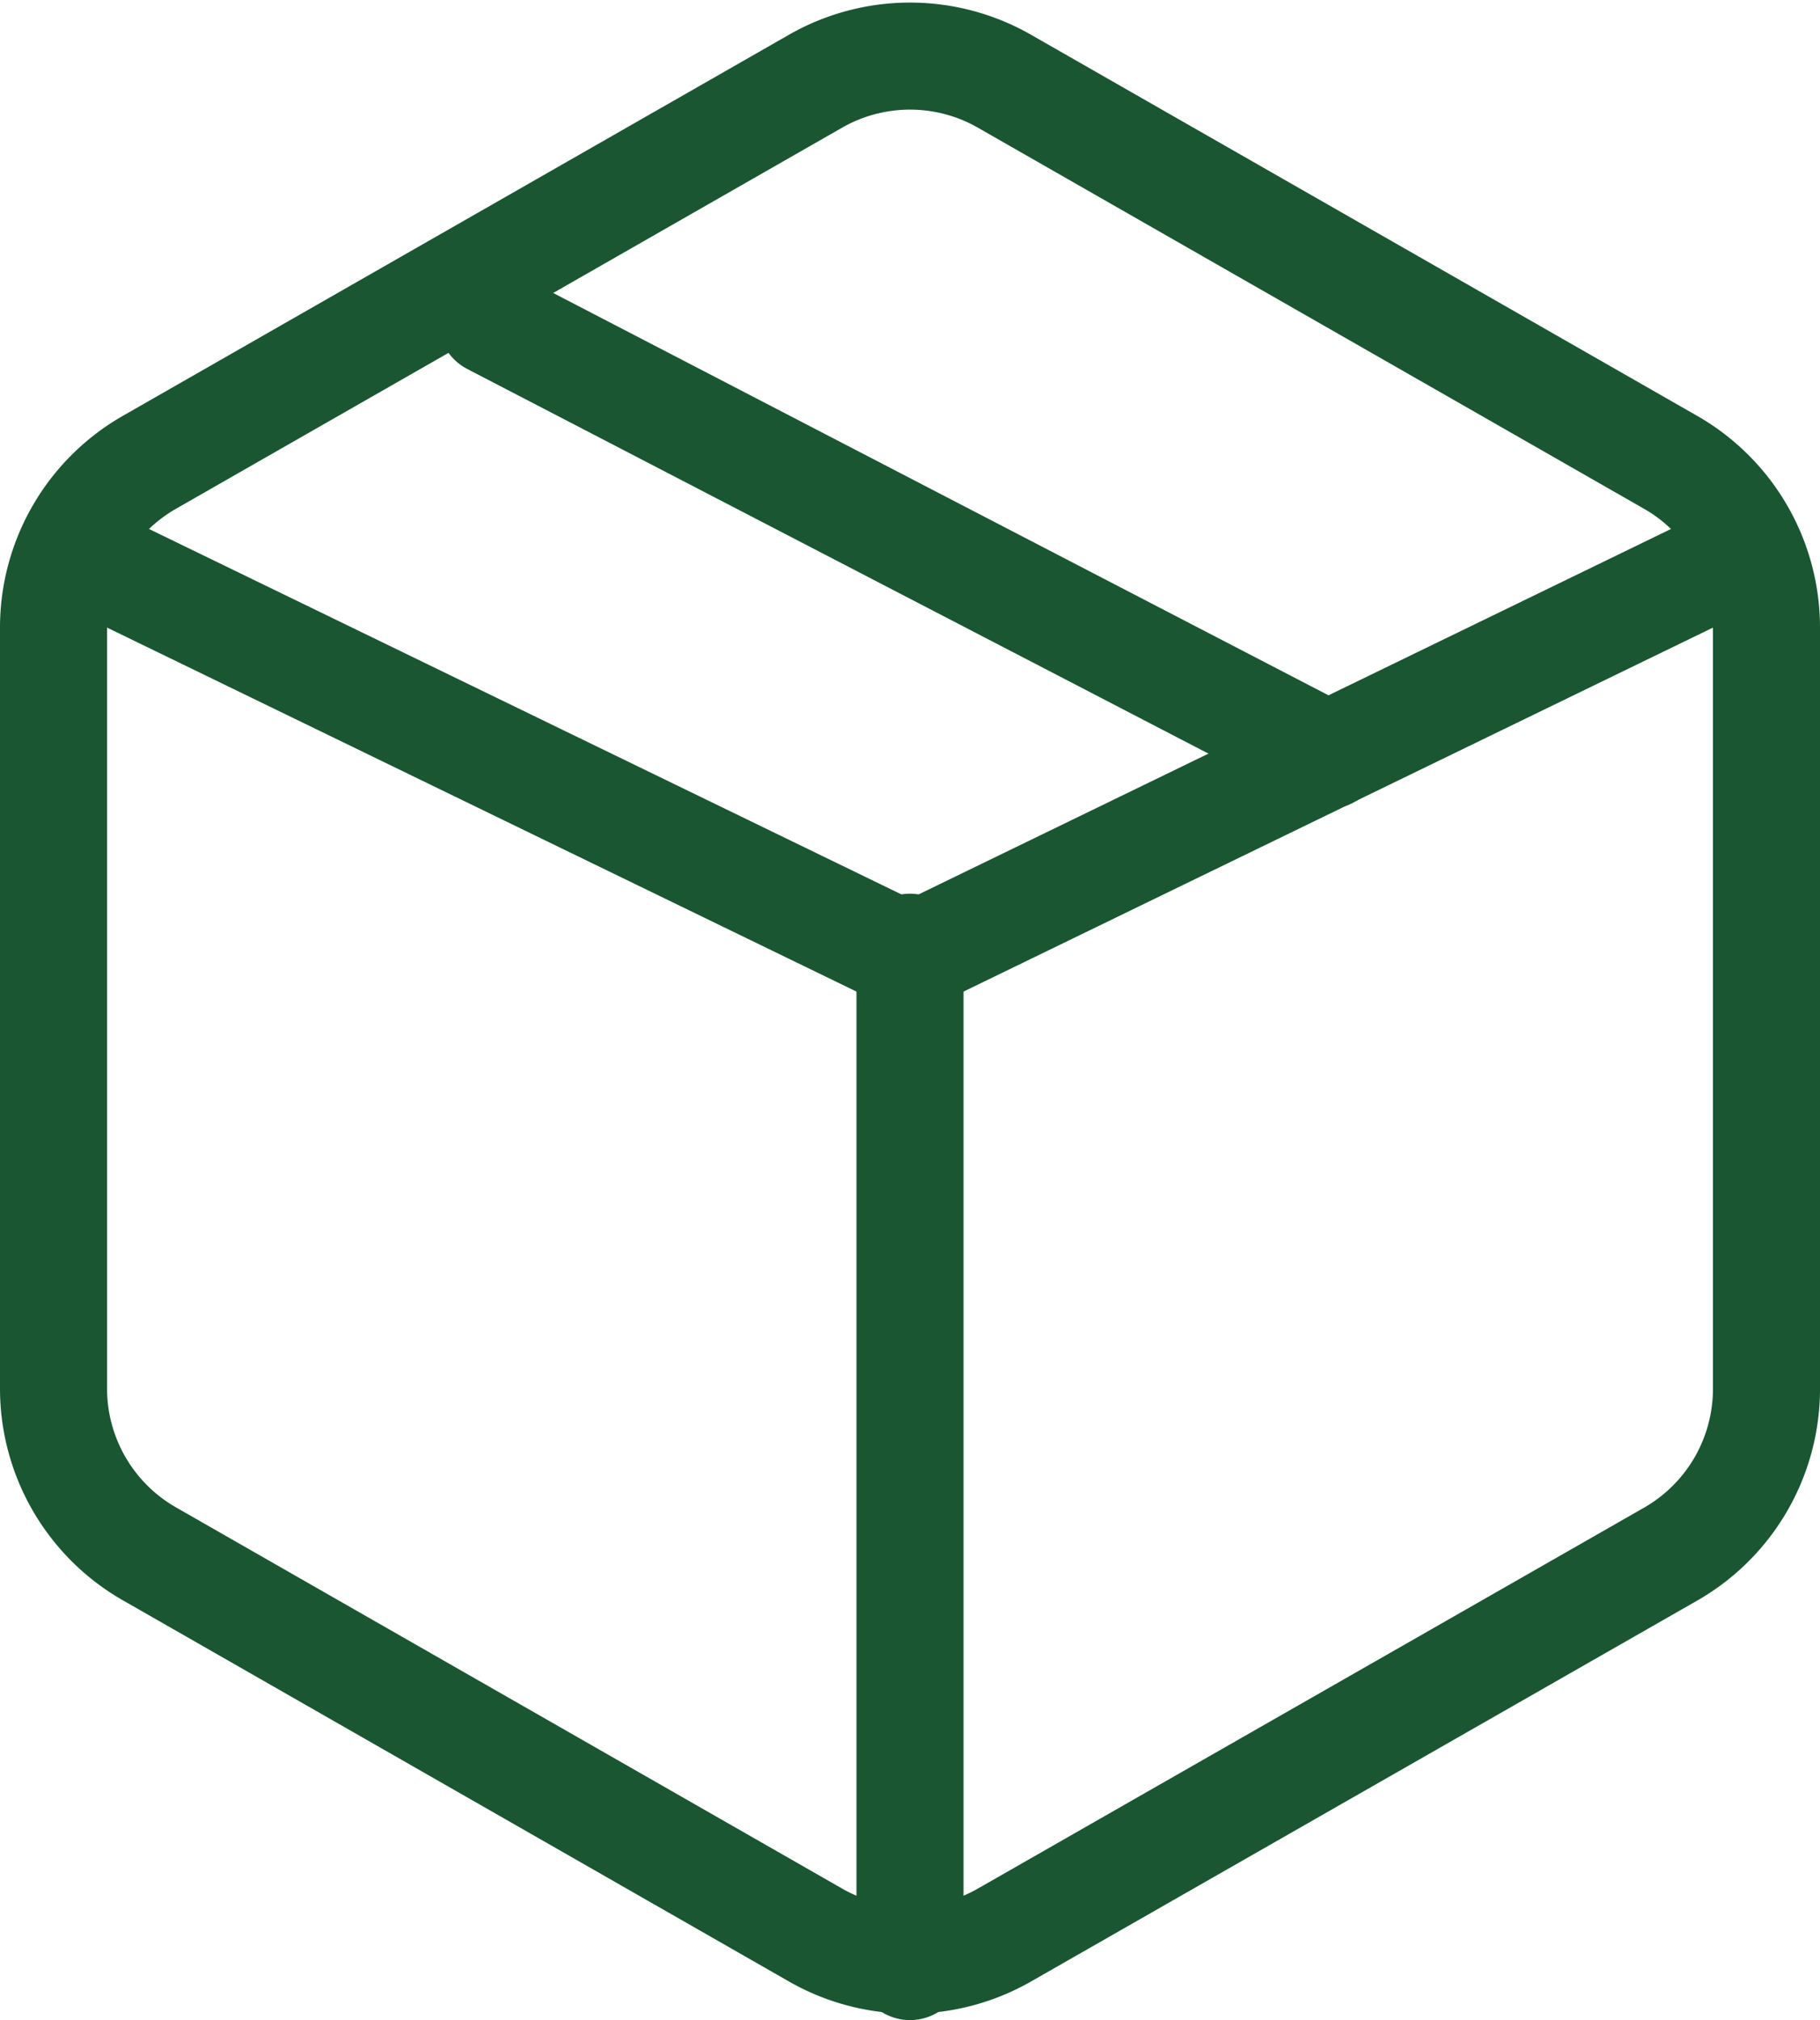
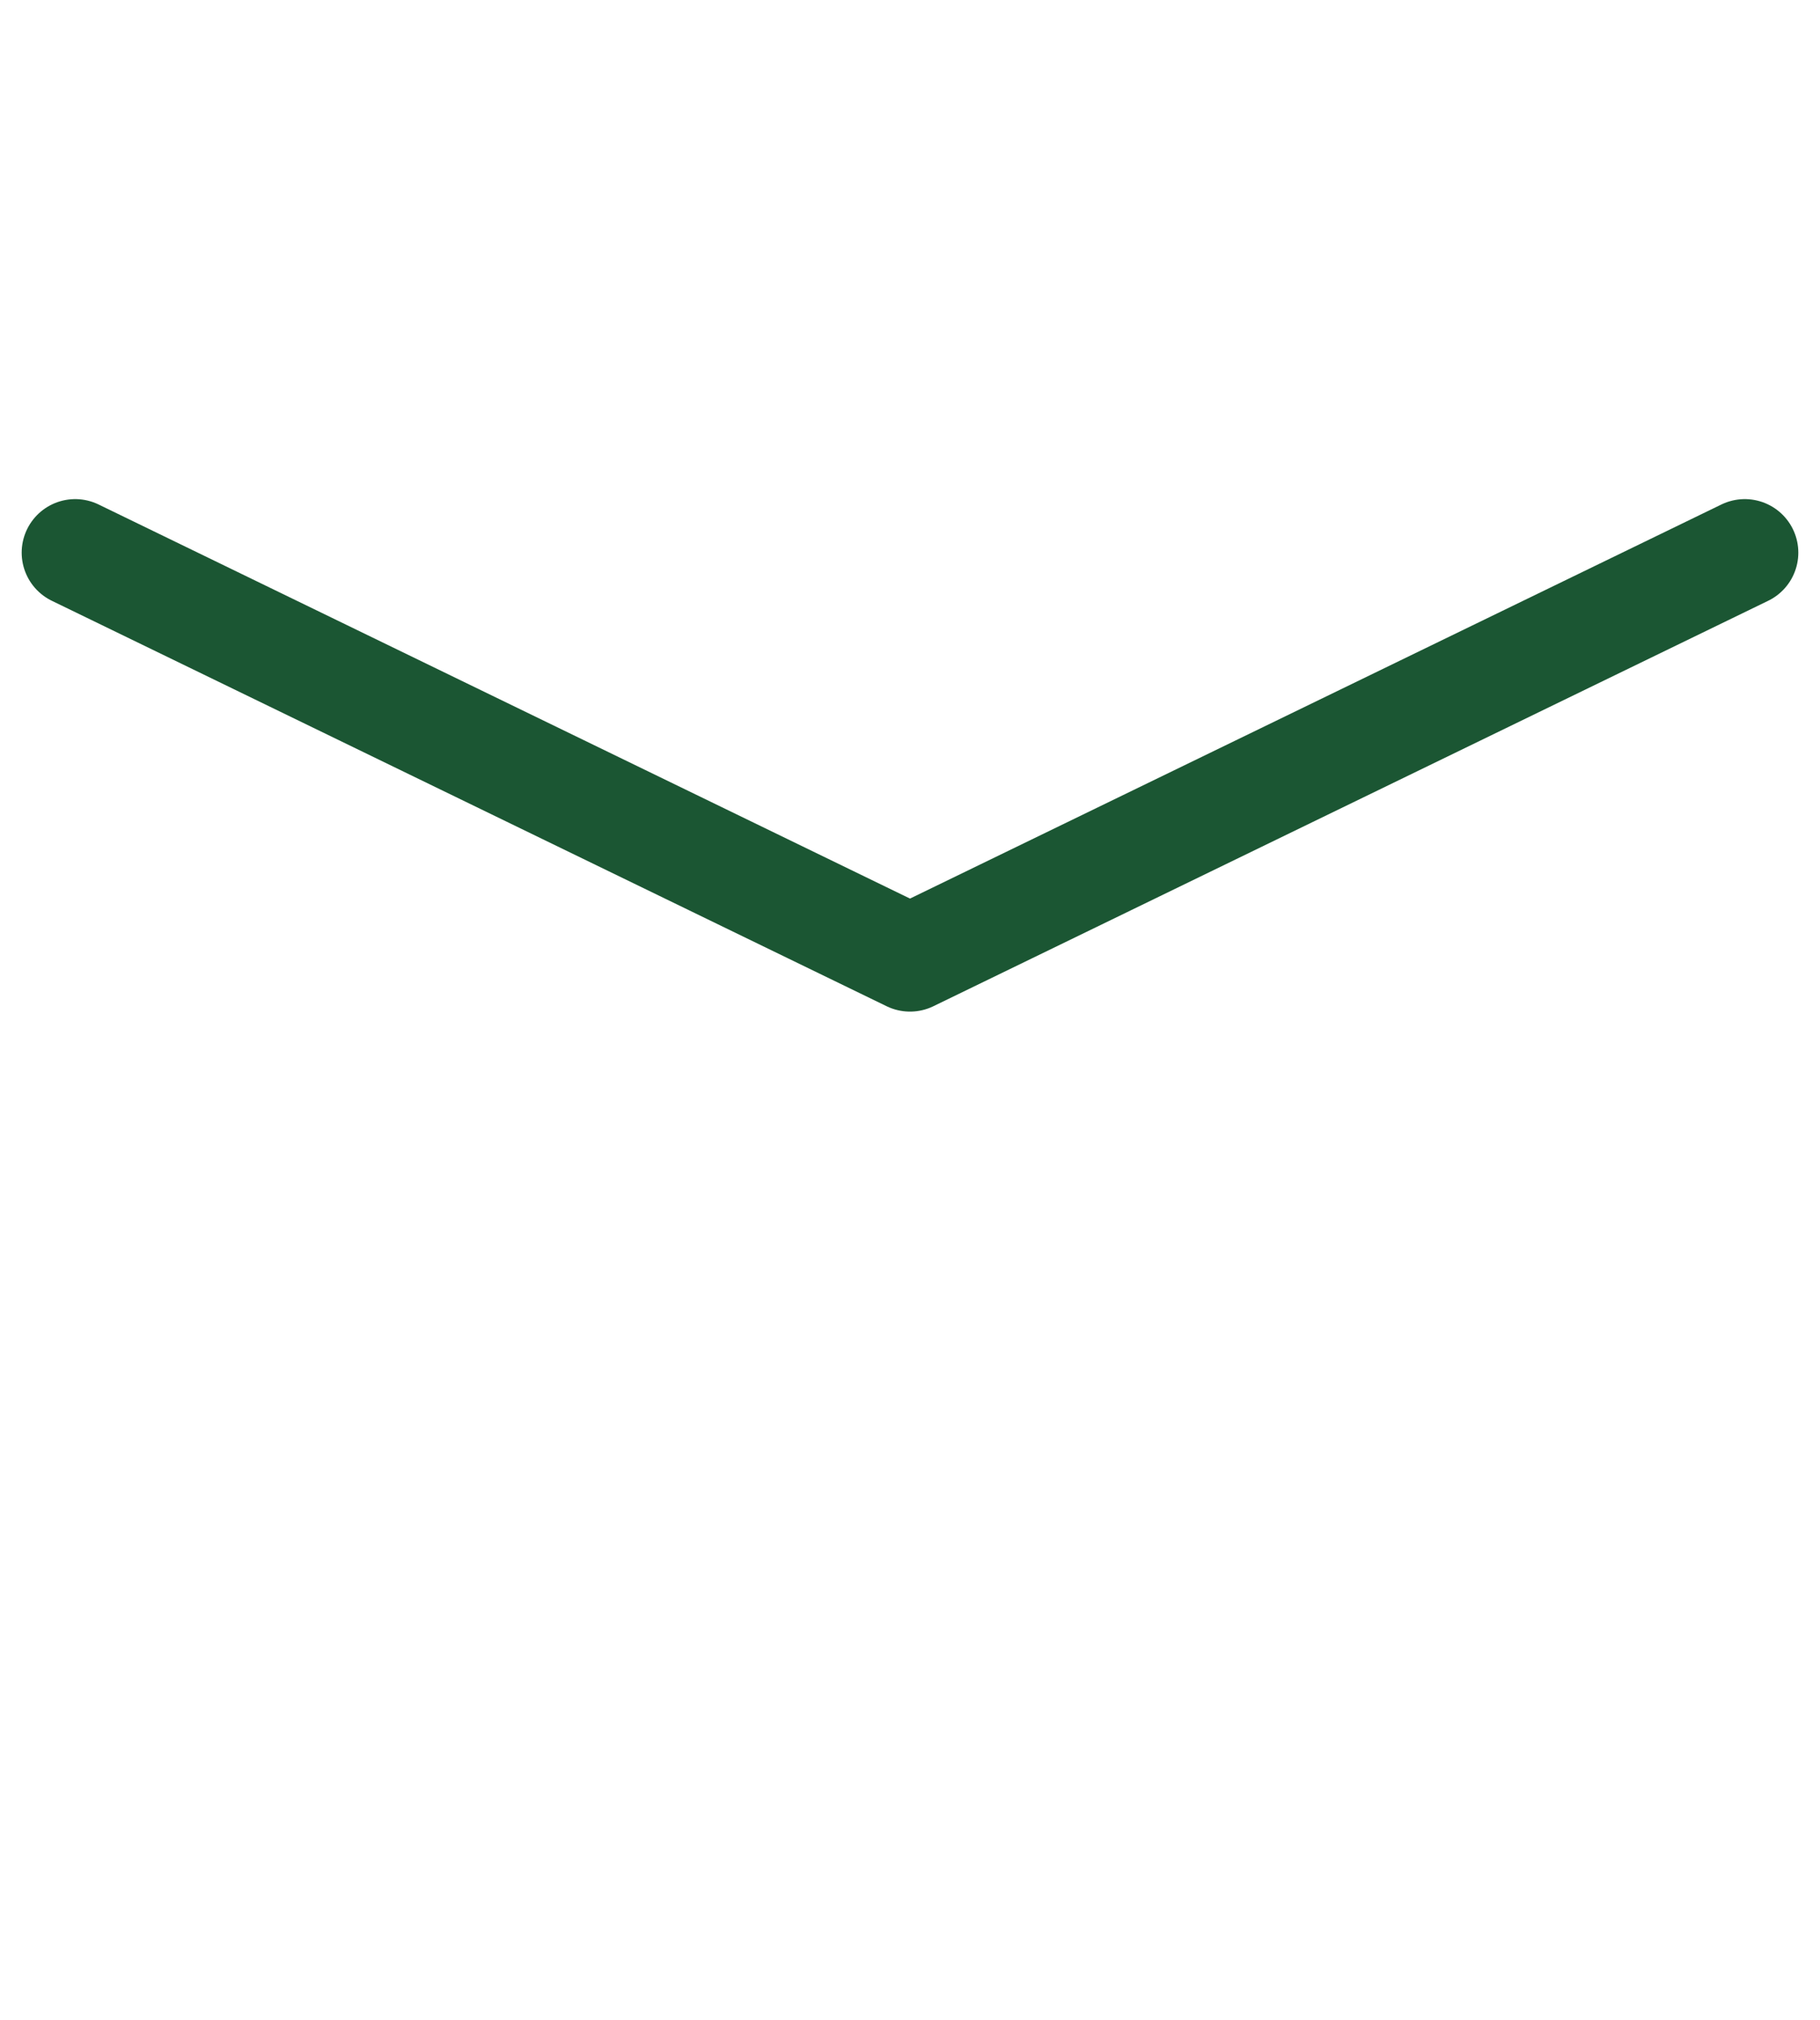
<svg xmlns="http://www.w3.org/2000/svg" width="34" height="37.742" viewBox="0 0 34 37.742">
  <g id="Icon_feather-package" data-name="Icon feather-package" transform="translate(1 1.048)">
-     <path id="Path_8" data-name="Path 8" d="M26.871,14.422,11.25,6.315" transform="translate(-3.061 -1.357)" fill="none" stroke="#1b5633" stroke-linecap="round" stroke-linejoin="round" stroke-width="2" />
-     <path id="Path_9" data-name="Path 9" d="M36.5,27.9V13.673A3.558,3.558,0,0,0,34.722,10.6L22.278,3.48a3.554,3.554,0,0,0-3.556,0L6.278,10.6A3.558,3.558,0,0,0,4.5,13.673V27.9a3.558,3.558,0,0,0,1.778,3.078L18.722,38.1a3.554,3.554,0,0,0,3.556,0l12.444-7.116A3.558,3.558,0,0,0,36.5,27.9Z" transform="translate(-4.5 -3.003)" fill="none" stroke="#1b5633" stroke-linecap="round" stroke-linejoin="round" stroke-width="2" />
    <path id="Path_10" data-name="Path 10" d="M4.905,10.44,20.5,18.015,36.095,10.44" transform="translate(-4.5 -1.163)" fill="none" stroke="#1b5633" stroke-linecap="round" stroke-linejoin="round" stroke-width="2" />
-     <path id="Path_11" data-name="Path 11" d="M18,33.12V14.075" transform="translate(-2 2.574)" fill="none" stroke="#1b5633" stroke-linecap="round" stroke-linejoin="round" stroke-width="2" />
  </g>
</svg>